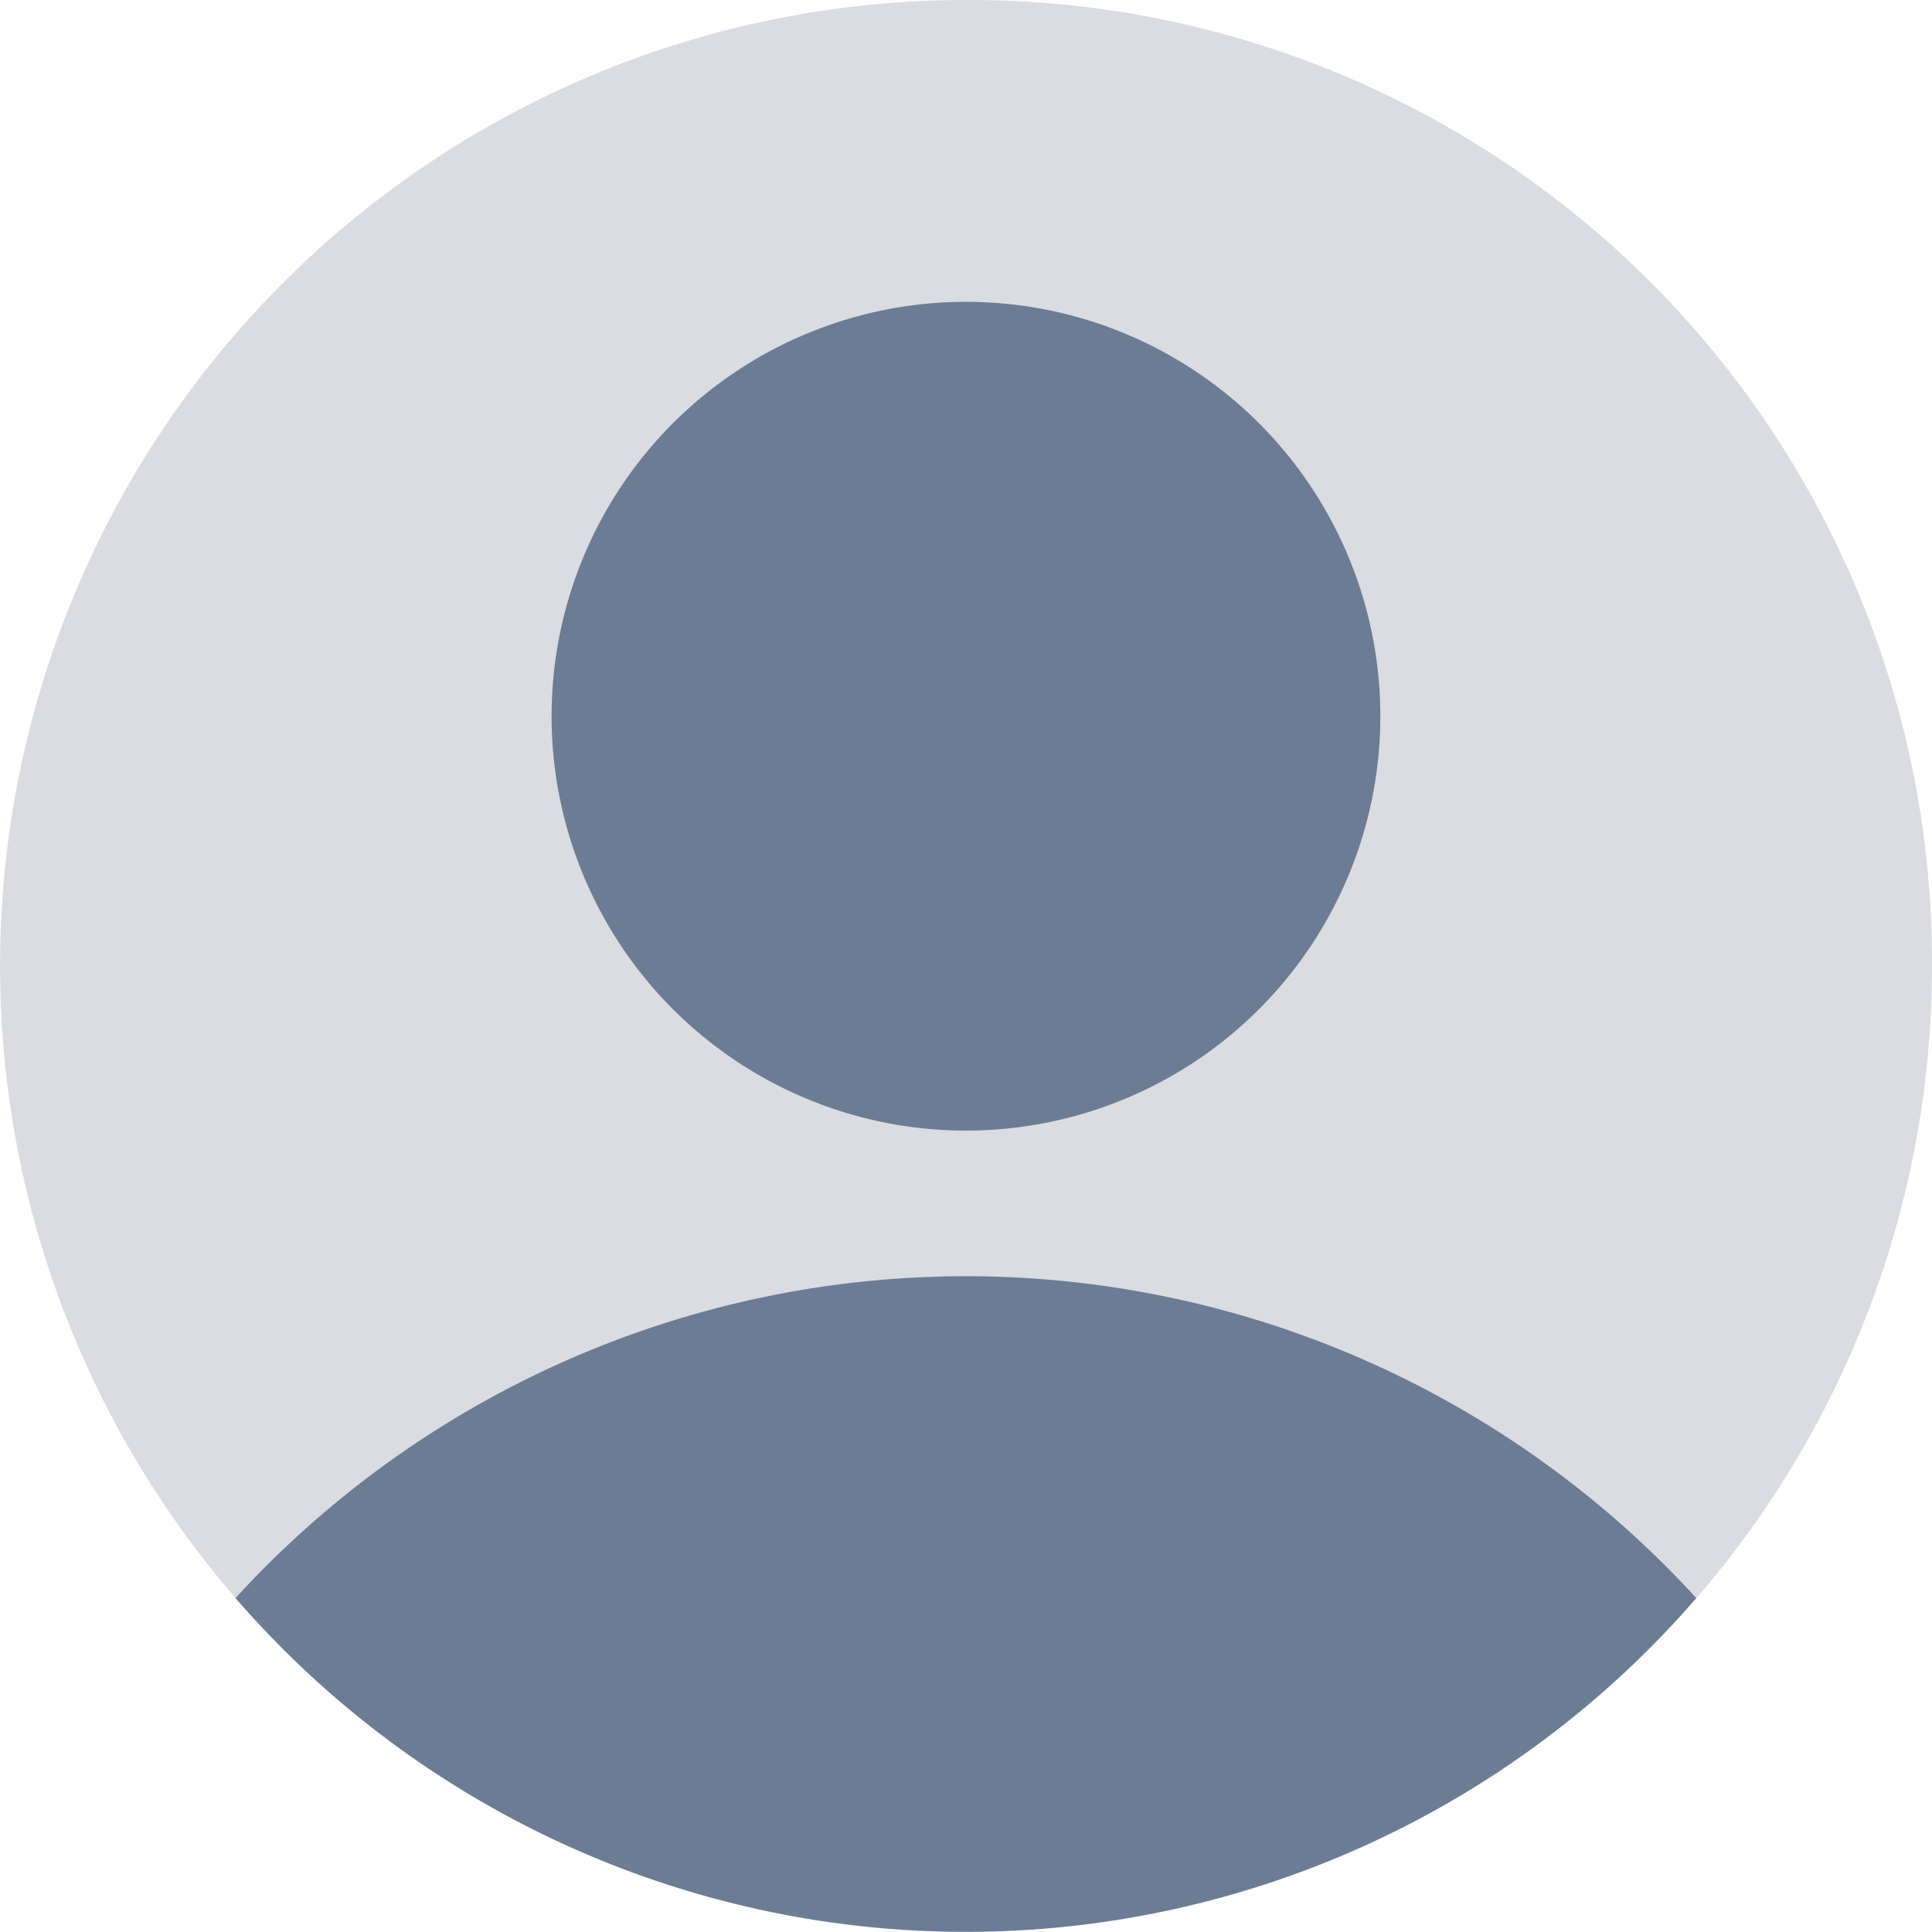
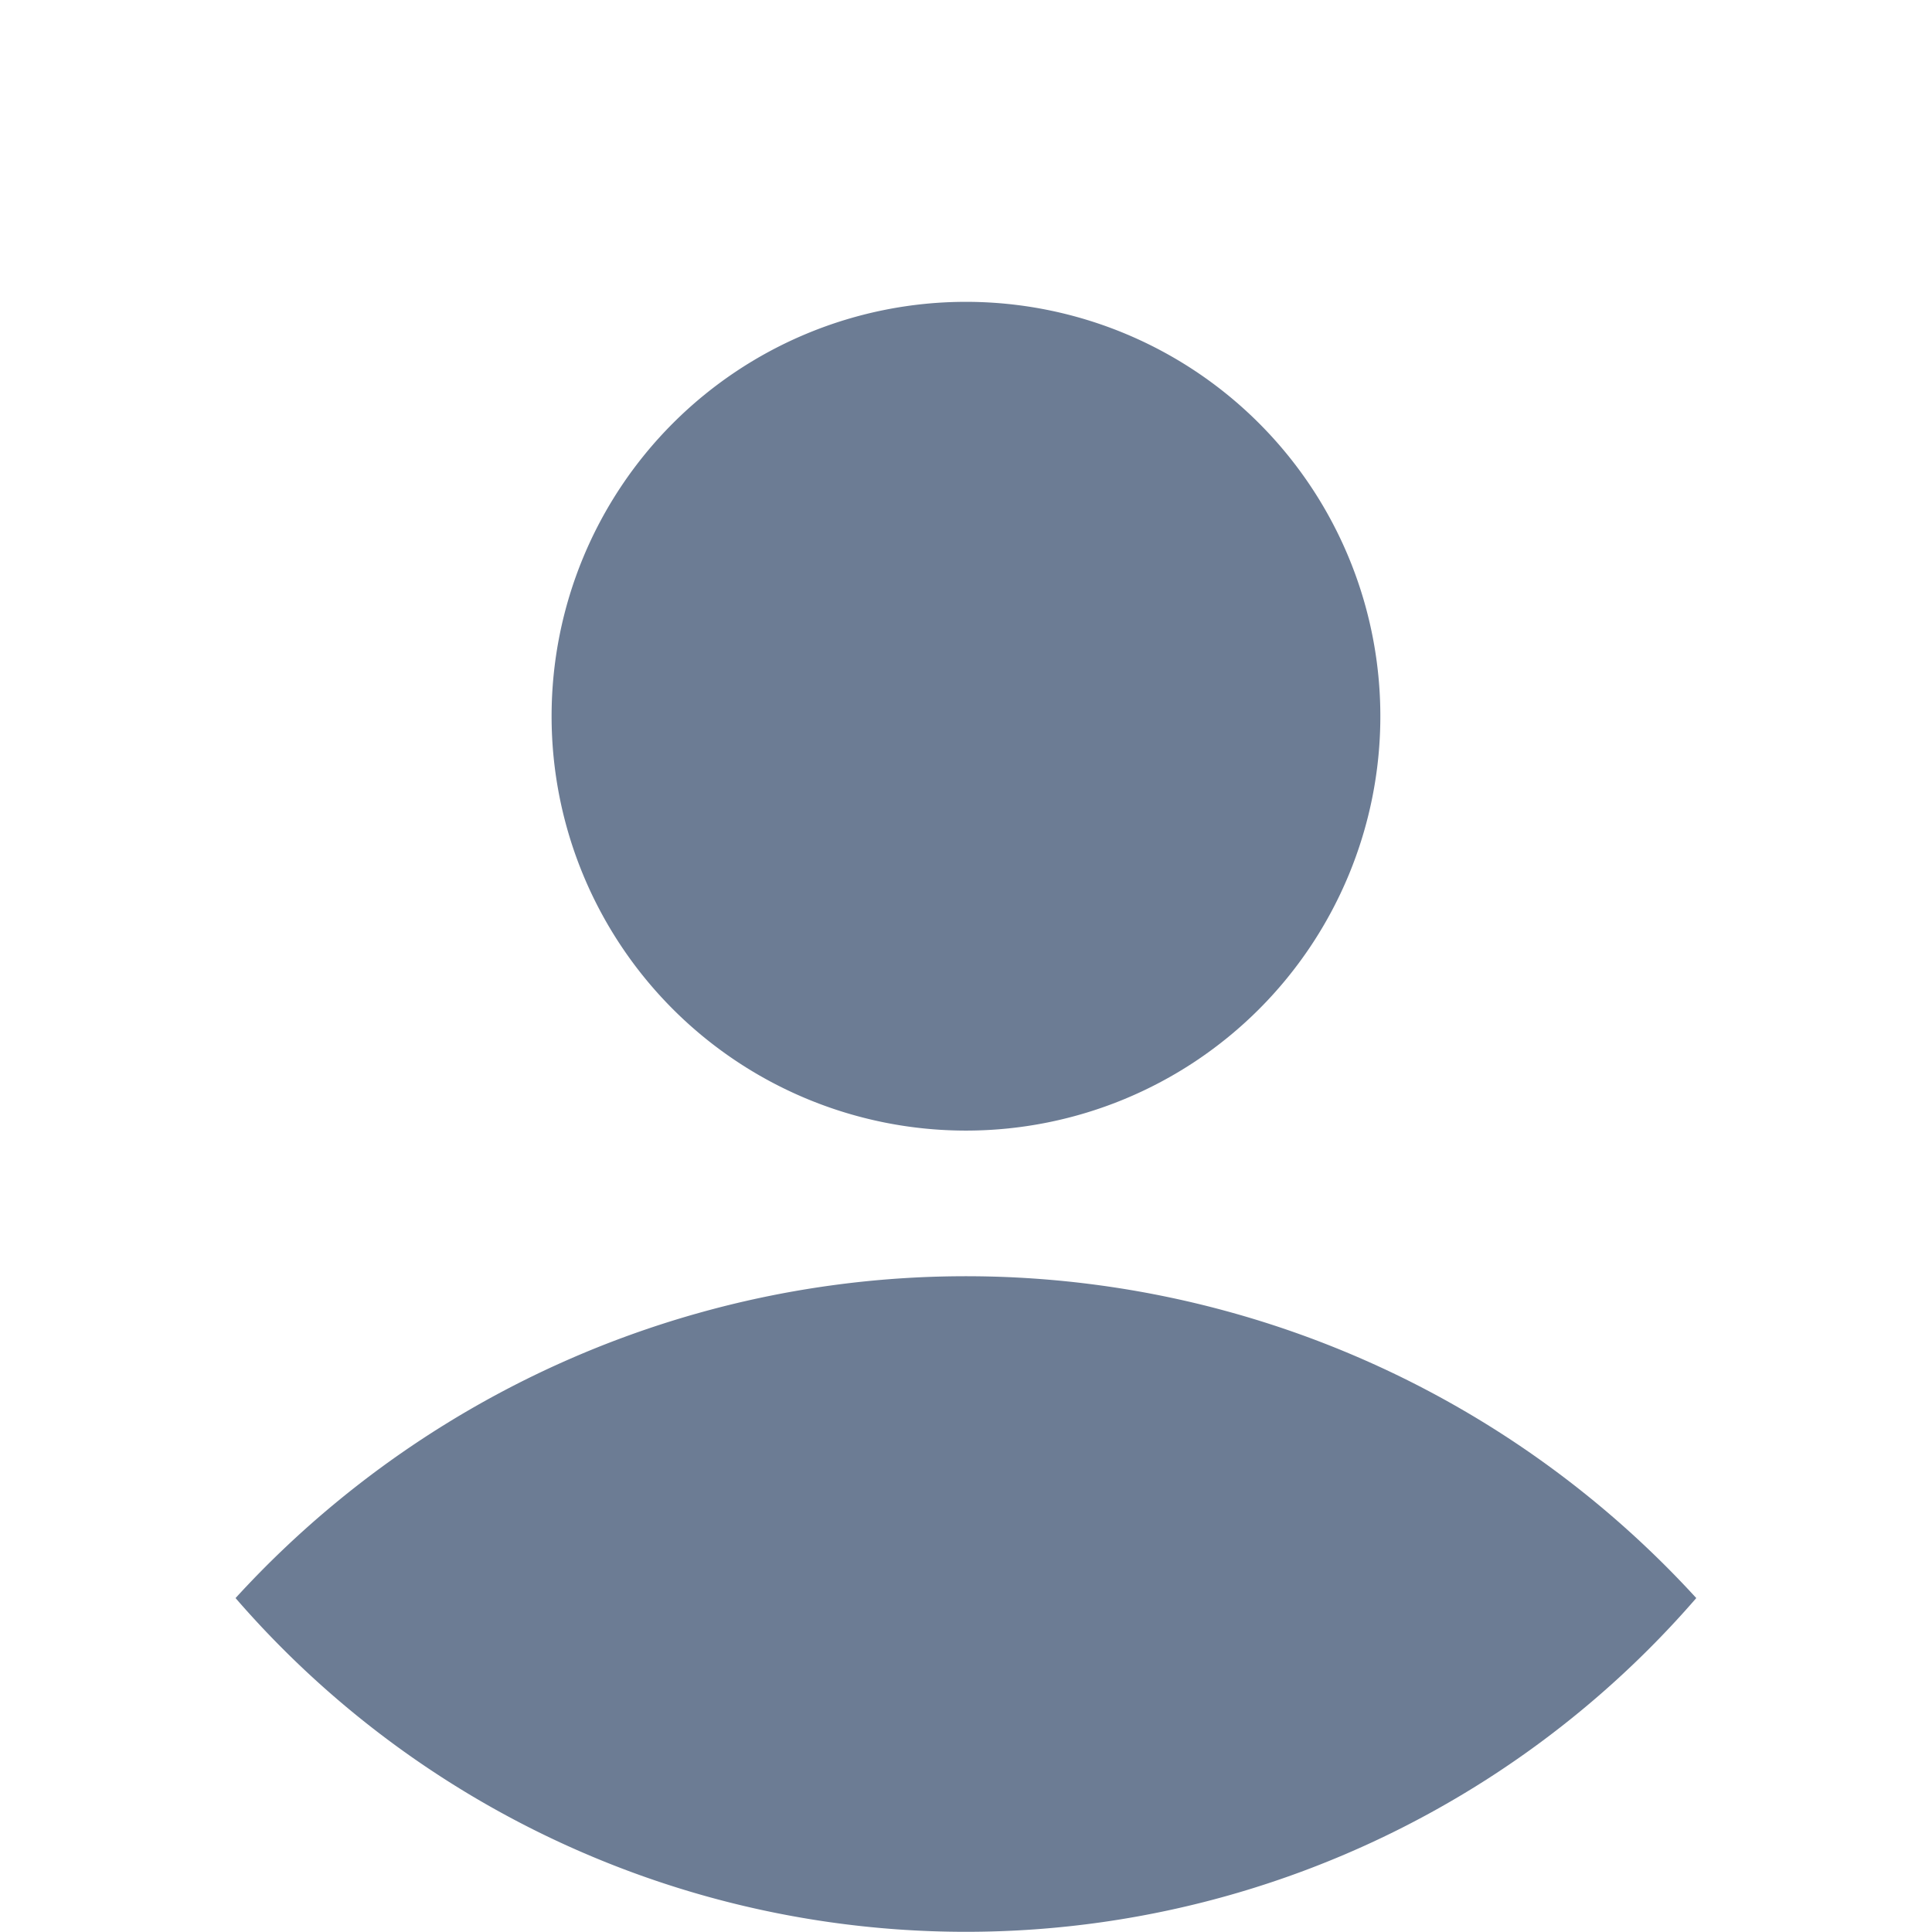
<svg xmlns="http://www.w3.org/2000/svg" width="32.087" height="32.087" viewBox="0 0 32.087 32.087">
  <defs>
    <clipPath id="clip-path">
      <rect id="Rectángulo_75140" data-name="Rectángulo 75140" width="32.087" height="32.087" transform="translate(0 0)" fill="#a2a8b7" />
    </clipPath>
  </defs>
  <g id="user" transform="translate(0 -0.001)">
    <g id="Grupo_164377" data-name="Grupo 164377" transform="translate(0 0.001)" clip-path="url(#clip-path)">
-       <path id="Trazado_147905" data-name="Trazado 147905" d="M32.087,16.043A16.043,16.043,0,1,1,16.043,0,15.98,15.98,0,0,1,32.087,16.043" transform="translate(0 0)" fill="rgba(162,168,183,0.4)" />
      <path id="Trazado_147906" data-name="Trazado 147906" d="M147.7,674a16.044,16.044,0,0,1-24.26,0,16.436,16.436,0,0,1,24.26,0" transform="translate(-119.528 -647.459)" fill="#6c7c94" />
      <path id="Trazado_147907" data-name="Trazado 147907" d="M302.735,165.012a6.882,6.882,0,1,1-6.882-6.882,6.882,6.882,0,0,1,6.882,6.882" transform="translate(-279.81 -153.117)" fill="#6c7c94" />
    </g>
  </g>
</svg>